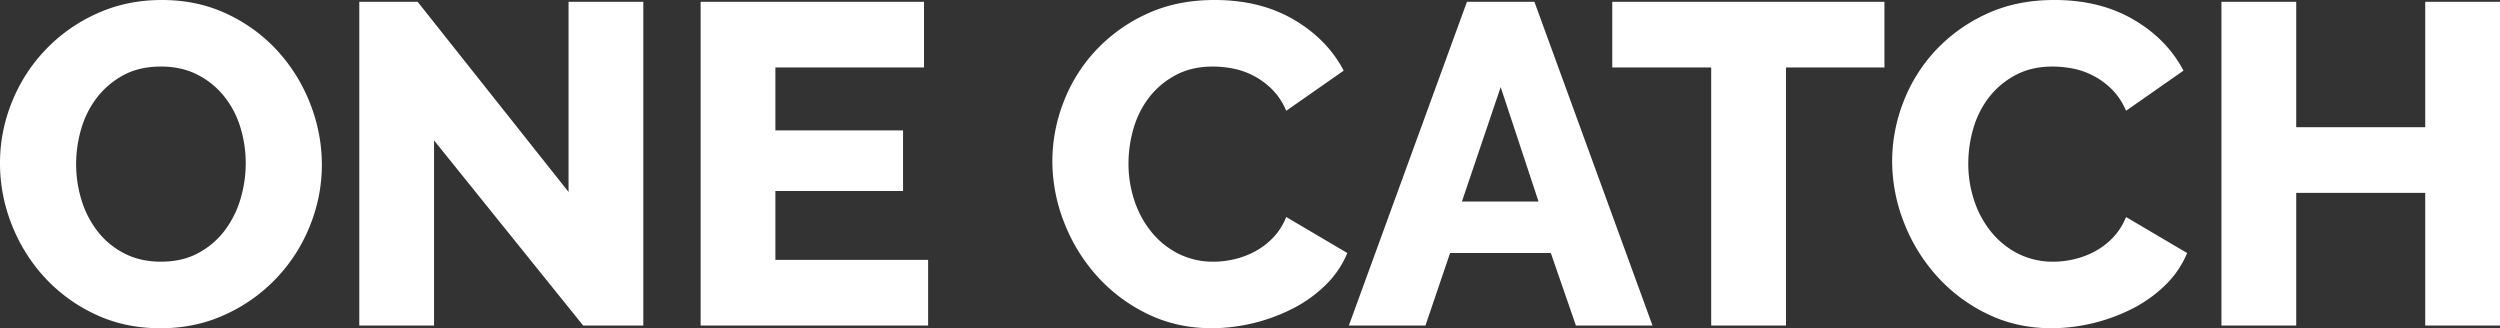
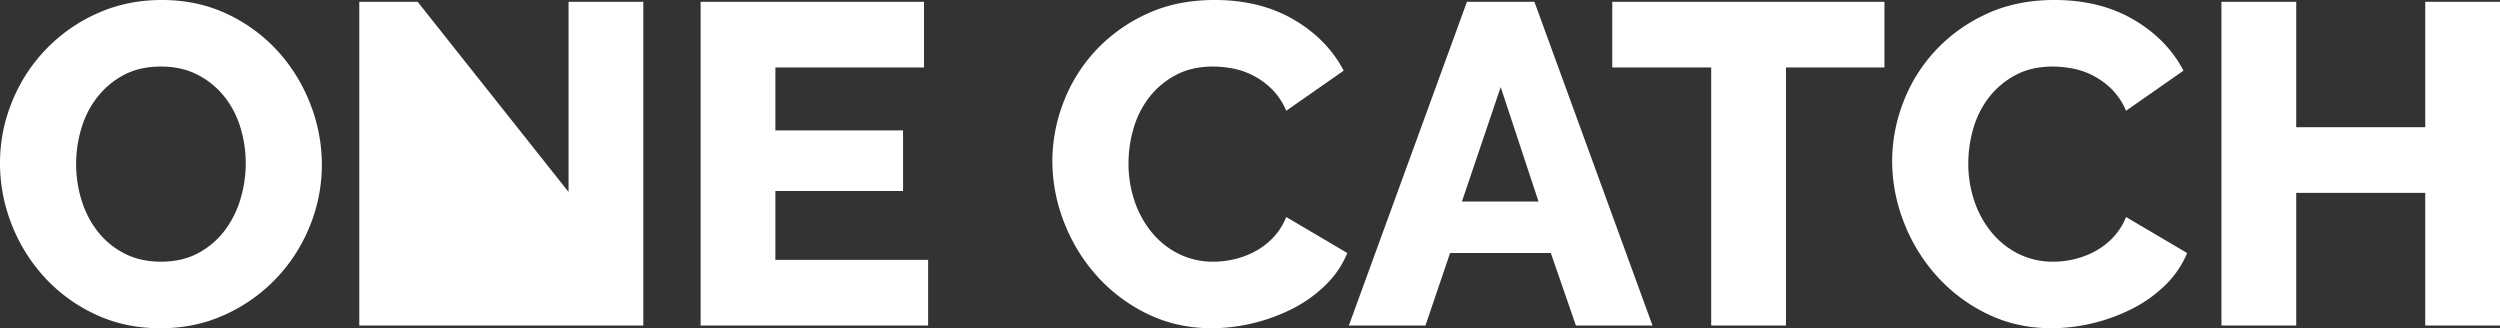
<svg xmlns="http://www.w3.org/2000/svg" width="2009.63" height="263.87">
  <rect width="100%" height="100%" fill="#333333" stroke="none" />
-   <path id="contact_bg.svg" d="M859.788 5766.31a131.7 131.7 0 0067.982-71.1 129.894 129.894 0 009.712-49.47 133.907 133.907 0 00-9.162-48.38 135.65 135.65 0 00-26.02-42.51 128.85 128.85 0 00-40.679-30.05q-23.827-11.355-52.773-11.36-28.224 0-52.04 10.81a131.182 131.182 0 00-68.348 70.91 129.886 129.886 0 00-9.711 49.48 133.339 133.339 0 009.345 49.11 135.885 135.885 0 0026.2 42.32 129.92 129.92 0 0040.679 29.87q23.818 11.37 52.773 11.36 28.218 0 52.042-10.99zM744.165 5616.6a75.088 75.088 0 0112.827-25.1 66.781 66.781 0 0121.255-17.78q12.644-6.765 29.868-6.78 16.493 0 29.135 6.42a65.642 65.642 0 0121.439 17.22 73.954 73.954 0 0113.193 24.92 97.373 97.373 0 014.4 29.14 100.2 100.2 0 01-4.214 28.77 79.389 79.389 0 01-12.644 25.28 64.979 64.979 0 01-21.256 18.14q-12.833 6.975-30.051 6.97-16.491 0-29.318-6.6a64.02 64.02 0 01-21.439-17.59 77.894 77.894 0 01-13.01-25.1 97.373 97.373 0 01-4.4-29.14 99.959 99.959 0 014.215-28.77zm403.345 158.5h48.37v-260.2h-60.1v152.83l-121.3-152.83h-46.911v260.2h60.1v-148.79zm154.54-52.77v-55.34h102.62v-48.74h-102.62v-50.57h119.47v-52.78h-179.57v260.2h182.87v-52.77h-122.77zm231.98-30.42a139.932 139.932 0 0026.39 43.25 131.305 131.305 0 0040.68 30.6q23.64 11.535 51.86 11.54a145.782 145.782 0 0064.86-15.76 107.267 107.267 0 0026.57-19.05 76.435 76.435 0 0017.41-25.66l-49.11-28.95a51.372 51.372 0 01-10.63 16.68 58.575 58.575 0 01-14.47 10.99 67.492 67.492 0 01-16.49 6.23 72.892 72.892 0 01-16.68 2.02 61.814 61.814 0 01-28.4-6.42 66.228 66.228 0 01-21.62-17.4 79.122 79.122 0 01-13.75-25.29 93.42 93.42 0 01-4.76-29.69 100.872 100.872 0 014.03-28.21 74.54 74.54 0 0112.46-24.92 66.056 66.056 0 0121.26-17.96q12.825-6.96 30.05-6.97a85.765 85.765 0 0116.49 1.65 61.1 61.1 0 0131.33 16.86 53.84 53.84 0 0111.18 17.04l46.18-32.25q-13.2-25.275-40.13-41.04-26.94-15.75-63.59-15.76-30.78 0-54.97 11.36a130.414 130.414 0 00-41.04 29.68 127.629 127.629 0 00-25.66 41.6 131.417 131.417 0 00-8.79 46.73 135.2 135.2 0 009.34 49.1zm229.01 83.19h61.57l19.79-58.27h80.99l20.16 58.27h61.57l-94.92-260.2h-54.24zm90.89-99.68l31.15-91.98 30.42 91.98h-61.57zm339.63-160.52h-218.78v52.78h79.52v207.42h60.11v-207.42h79.15v-52.78zm15.54 177.01a139.932 139.932 0 0026.39 43.25 131.305 131.305 0 0040.68 30.6q23.64 11.535 51.85 11.54a145.781 145.781 0 0064.87-15.76 107.453 107.453 0 0026.57-19.05 76.435 76.435 0 0017.41-25.66l-49.11-28.95a51.372 51.372 0 01-10.63 16.68 58.76 58.76 0 01-14.47 10.99 67.492 67.492 0 01-16.49 6.23 72.892 72.892 0 01-16.68 2.02 61.814 61.814 0 01-28.4-6.42 66.228 66.228 0 01-21.62-17.4 79.122 79.122 0 01-13.75-25.29 93.42 93.42 0 01-4.76-29.69 100.872 100.872 0 014.03-28.21 74.54 74.54 0 0112.46-24.92 66.056 66.056 0 0121.26-17.96q12.825-6.96 30.05-6.97a85.765 85.765 0 0116.49 1.65 61.1 61.1 0 0131.33 16.86 53.84 53.84 0 0111.18 17.04l46.18-32.25q-13.2-25.275-40.13-41.04-26.94-15.75-63.59-15.76-30.78 0-54.97 11.36a130.414 130.414 0 00-41.04 29.68 127.629 127.629 0 00-25.66 41.6 131.417 131.417 0 00-8.79 46.73 135.2 135.2 0 009.34 49.1zm419.18-177.01v100.79h-103.71V5514.9h-60.11v260.2h60.11v-106.64h103.71v106.64h60.1v-260.2h-60.1z" transform="translate(-678.75 -5513.44)" fill="#fff" fill-rule="evenodd" />
+   <path id="contact_bg.svg" d="M859.788 5766.31a131.7 131.7 0 0067.982-71.1 129.894 129.894 0 009.712-49.47 133.907 133.907 0 00-9.162-48.38 135.65 135.65 0 00-26.02-42.51 128.85 128.85 0 00-40.679-30.05q-23.827-11.355-52.773-11.36-28.224 0-52.04 10.81a131.182 131.182 0 00-68.348 70.91 129.886 129.886 0 00-9.711 49.48 133.339 133.339 0 009.345 49.11 135.885 135.885 0 0026.2 42.32 129.92 129.92 0 0040.679 29.87q23.818 11.37 52.773 11.36 28.218 0 52.042-10.99zM744.165 5616.6a75.088 75.088 0 0112.827-25.1 66.781 66.781 0 0121.255-17.78q12.644-6.765 29.868-6.78 16.493 0 29.135 6.42a65.642 65.642 0 0121.439 17.22 73.954 73.954 0 0113.193 24.92 97.373 97.373 0 014.4 29.14 100.2 100.2 0 01-4.214 28.77 79.389 79.389 0 01-12.644 25.28 64.979 64.979 0 01-21.256 18.14q-12.833 6.975-30.051 6.97-16.491 0-29.318-6.6a64.02 64.02 0 01-21.439-17.59 77.894 77.894 0 01-13.01-25.1 97.373 97.373 0 01-4.4-29.14 99.959 99.959 0 014.215-28.77zm403.345 158.5h48.37v-260.2h-60.1v152.83l-121.3-152.83h-46.911v260.2h60.1zm154.54-52.77v-55.34h102.62v-48.74h-102.62v-50.57h119.47v-52.78h-179.57v260.2h182.87v-52.77h-122.77zm231.98-30.42a139.932 139.932 0 0026.39 43.25 131.305 131.305 0 0040.68 30.6q23.64 11.535 51.86 11.54a145.782 145.782 0 0064.86-15.76 107.267 107.267 0 0026.57-19.05 76.435 76.435 0 0017.41-25.66l-49.11-28.95a51.372 51.372 0 01-10.63 16.68 58.575 58.575 0 01-14.47 10.99 67.492 67.492 0 01-16.49 6.23 72.892 72.892 0 01-16.68 2.02 61.814 61.814 0 01-28.4-6.42 66.228 66.228 0 01-21.62-17.4 79.122 79.122 0 01-13.75-25.29 93.42 93.42 0 01-4.76-29.69 100.872 100.872 0 014.03-28.21 74.54 74.54 0 0112.46-24.92 66.056 66.056 0 0121.26-17.96q12.825-6.96 30.05-6.97a85.765 85.765 0 0116.49 1.65 61.1 61.1 0 0131.33 16.86 53.84 53.84 0 0111.18 17.04l46.18-32.25q-13.2-25.275-40.13-41.04-26.94-15.75-63.59-15.76-30.78 0-54.97 11.36a130.414 130.414 0 00-41.04 29.68 127.629 127.629 0 00-25.66 41.6 131.417 131.417 0 00-8.79 46.73 135.2 135.2 0 009.34 49.1zm229.01 83.19h61.57l19.79-58.27h80.99l20.16 58.27h61.57l-94.92-260.2h-54.24zm90.89-99.68l31.15-91.98 30.42 91.98h-61.57zm339.63-160.52h-218.78v52.78h79.52v207.42h60.11v-207.42h79.15v-52.78zm15.54 177.01a139.932 139.932 0 0026.39 43.25 131.305 131.305 0 0040.68 30.6q23.64 11.535 51.85 11.54a145.781 145.781 0 0064.87-15.76 107.453 107.453 0 0026.57-19.05 76.435 76.435 0 0017.41-25.66l-49.11-28.95a51.372 51.372 0 01-10.63 16.68 58.76 58.76 0 01-14.47 10.99 67.492 67.492 0 01-16.49 6.23 72.892 72.892 0 01-16.68 2.02 61.814 61.814 0 01-28.4-6.42 66.228 66.228 0 01-21.62-17.4 79.122 79.122 0 01-13.75-25.29 93.42 93.42 0 01-4.76-29.69 100.872 100.872 0 014.03-28.21 74.54 74.54 0 0112.46-24.92 66.056 66.056 0 0121.26-17.96q12.825-6.96 30.05-6.97a85.765 85.765 0 0116.49 1.65 61.1 61.1 0 0131.33 16.86 53.84 53.84 0 0111.18 17.04l46.18-32.25q-13.2-25.275-40.13-41.04-26.94-15.75-63.59-15.76-30.78 0-54.97 11.36a130.414 130.414 0 00-41.04 29.68 127.629 127.629 0 00-25.66 41.6 131.417 131.417 0 00-8.79 46.73 135.2 135.2 0 009.34 49.1zm419.18-177.01v100.79h-103.71V5514.9h-60.11v260.2h60.11v-106.64h103.71v106.64h60.1v-260.2h-60.1z" transform="translate(-678.75 -5513.44)" fill="#fff" fill-rule="evenodd" />
</svg>